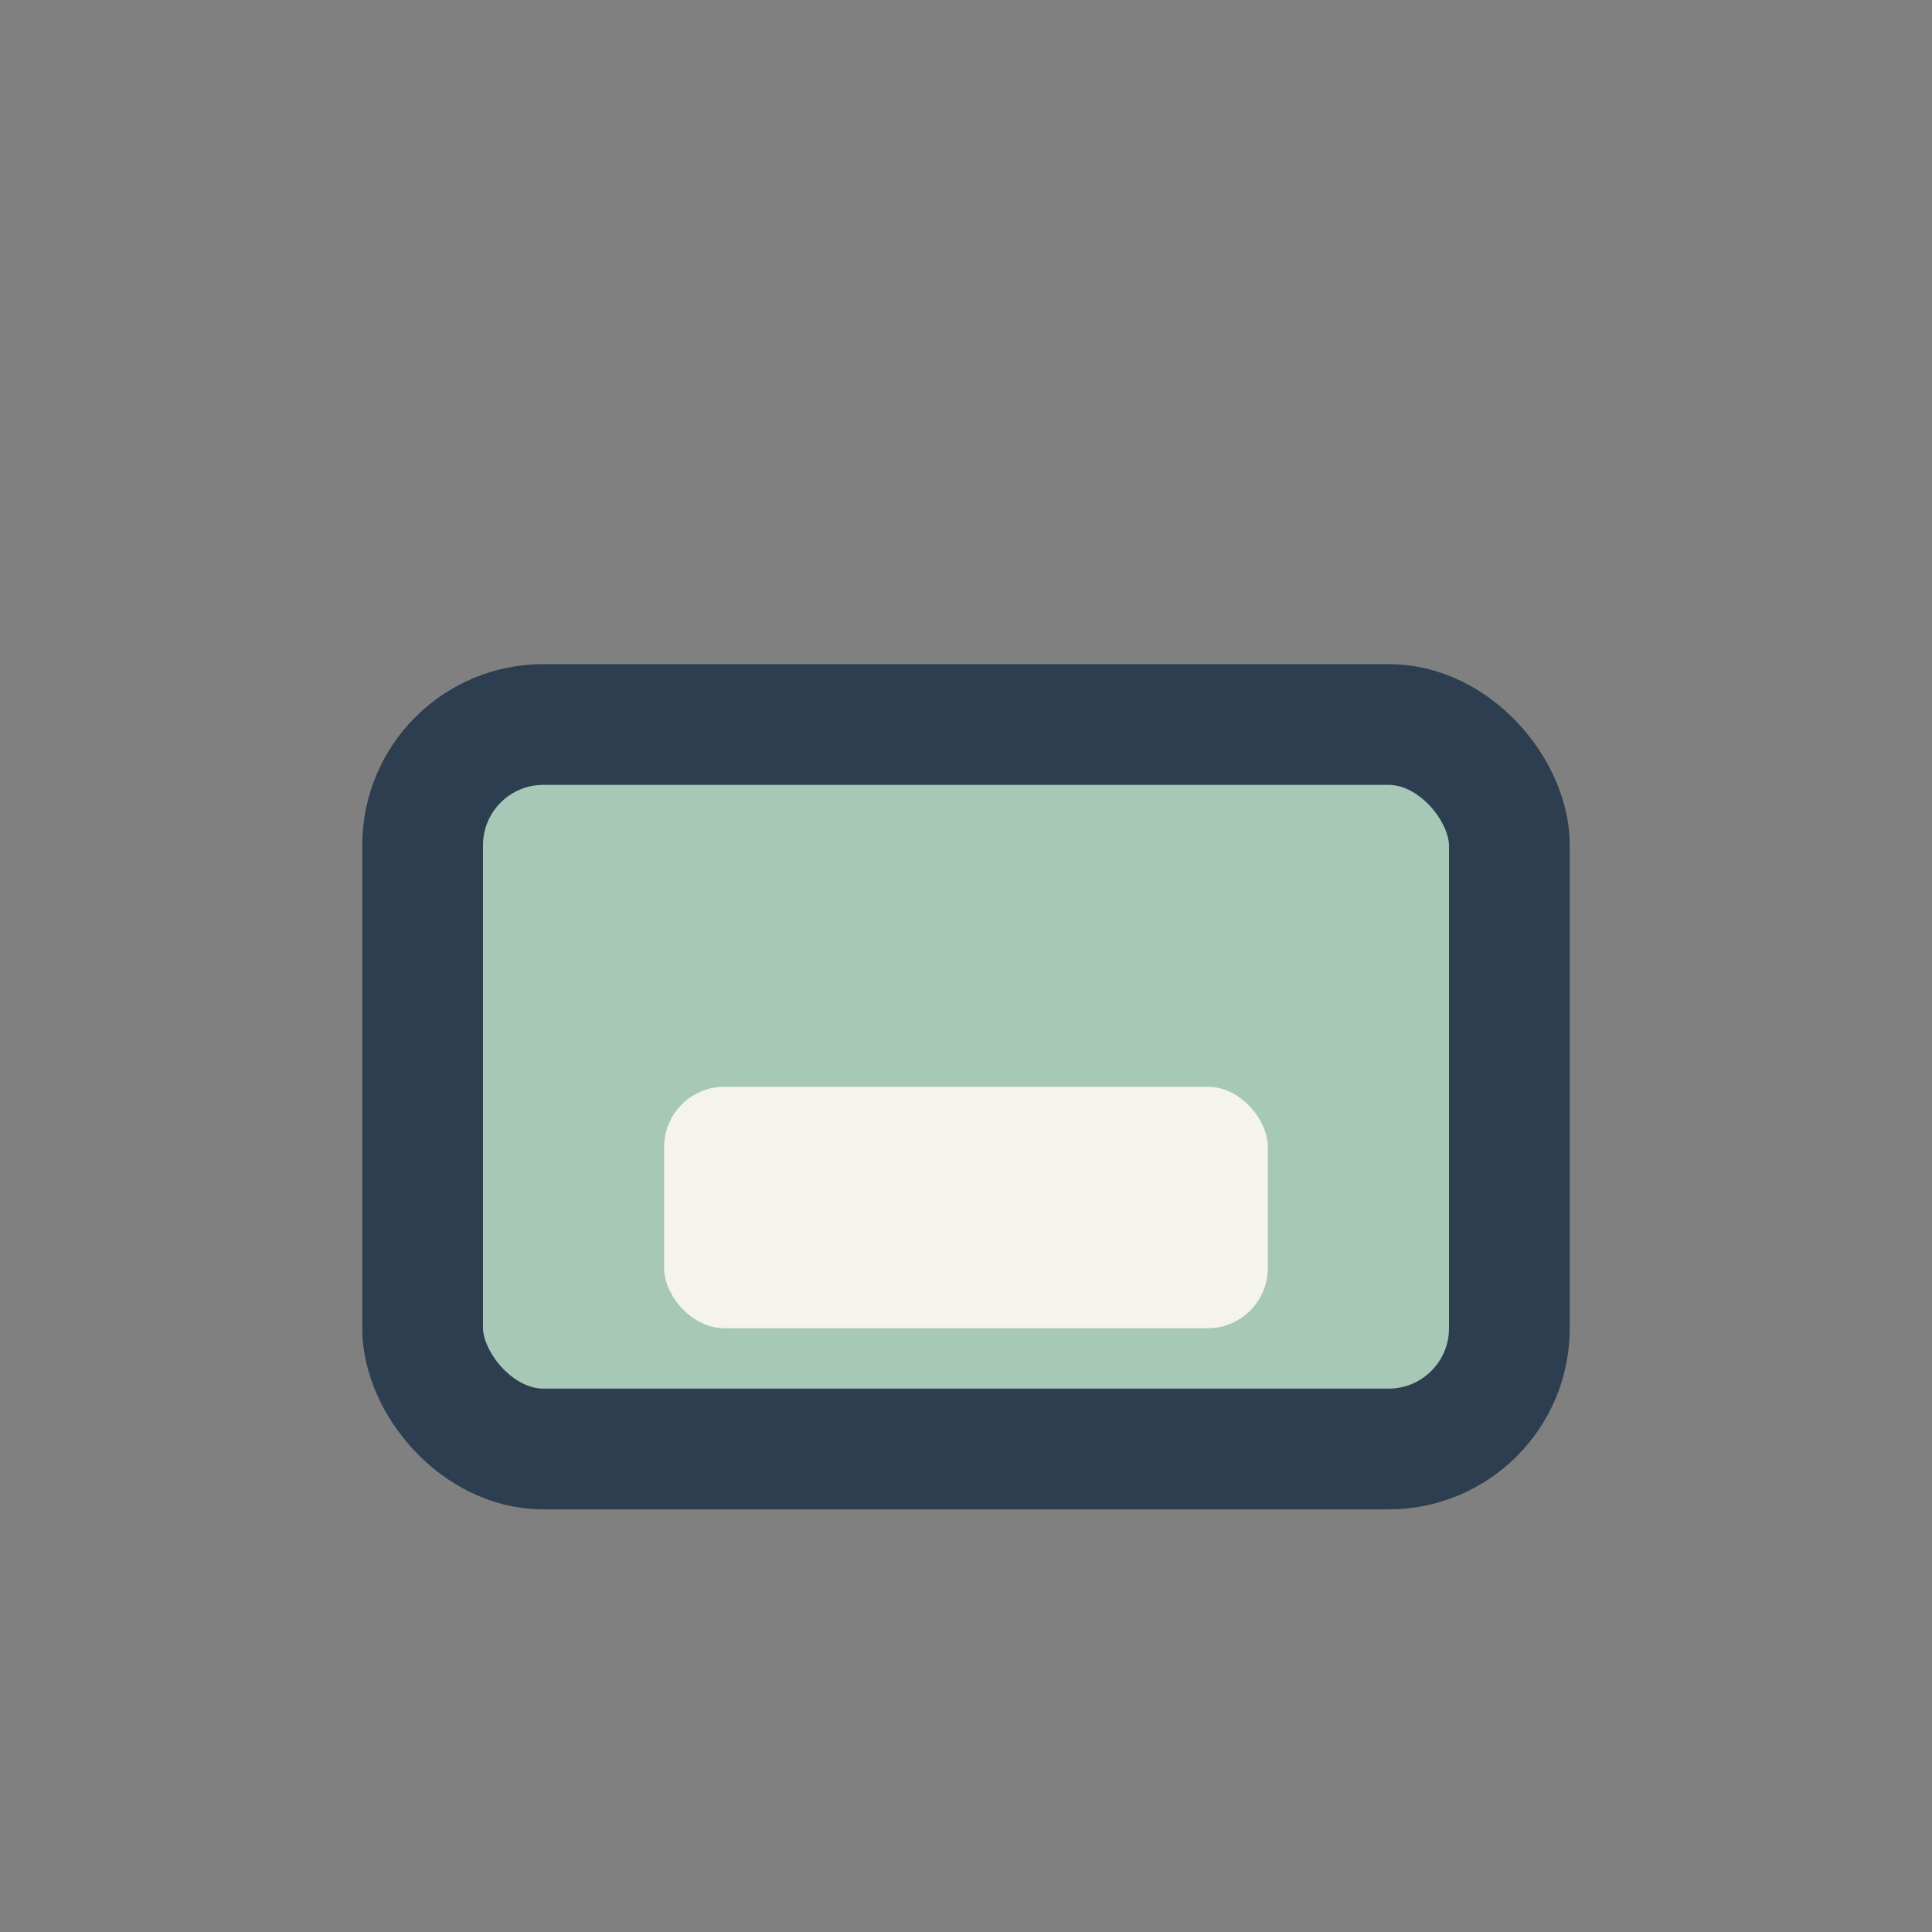
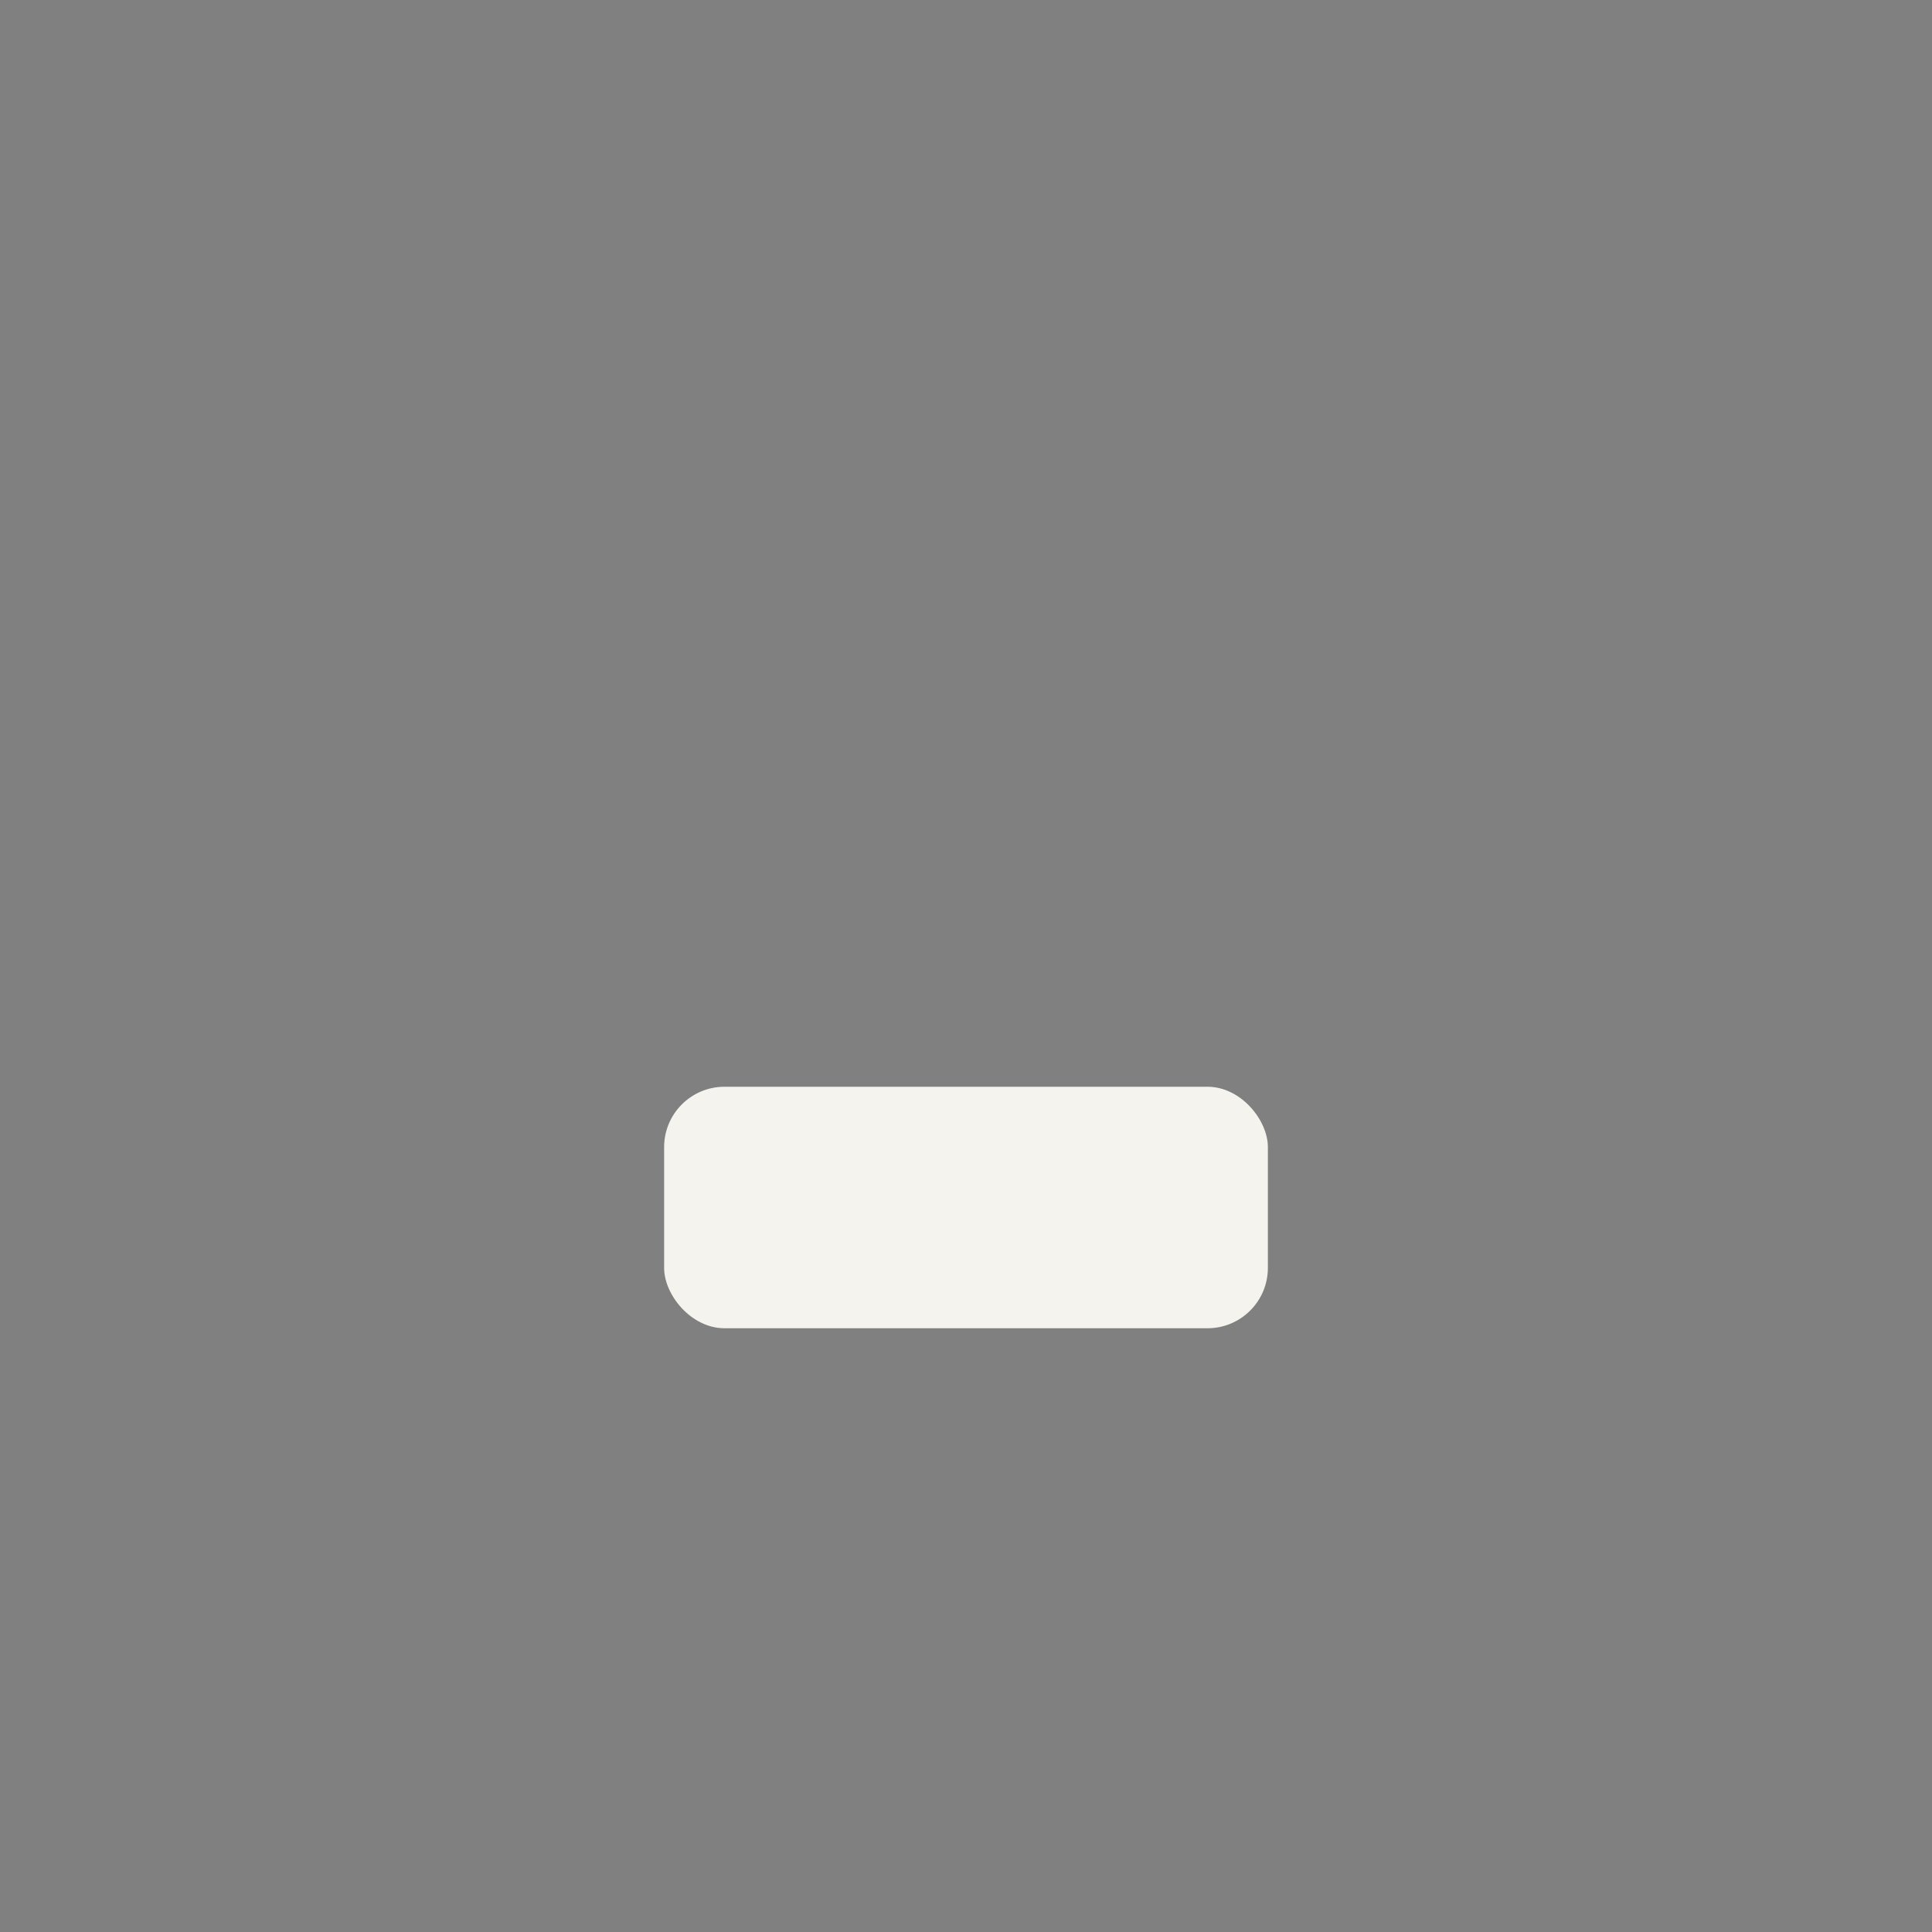
<svg xmlns="http://www.w3.org/2000/svg" width="32" height="32" viewBox="0 0 32 32">
  <rect x="0" y="0" width="32" height="32" fill="#808080" stroke="none" />
-   <rect x="7" y="12" width="18" height="12" rx="2" fill="#A7C7B7" stroke="#2C3E50" stroke-width="2" />
  <rect x="11" y="18" width="10" height="4" rx="1" fill="#F5F3EE" />
</svg>